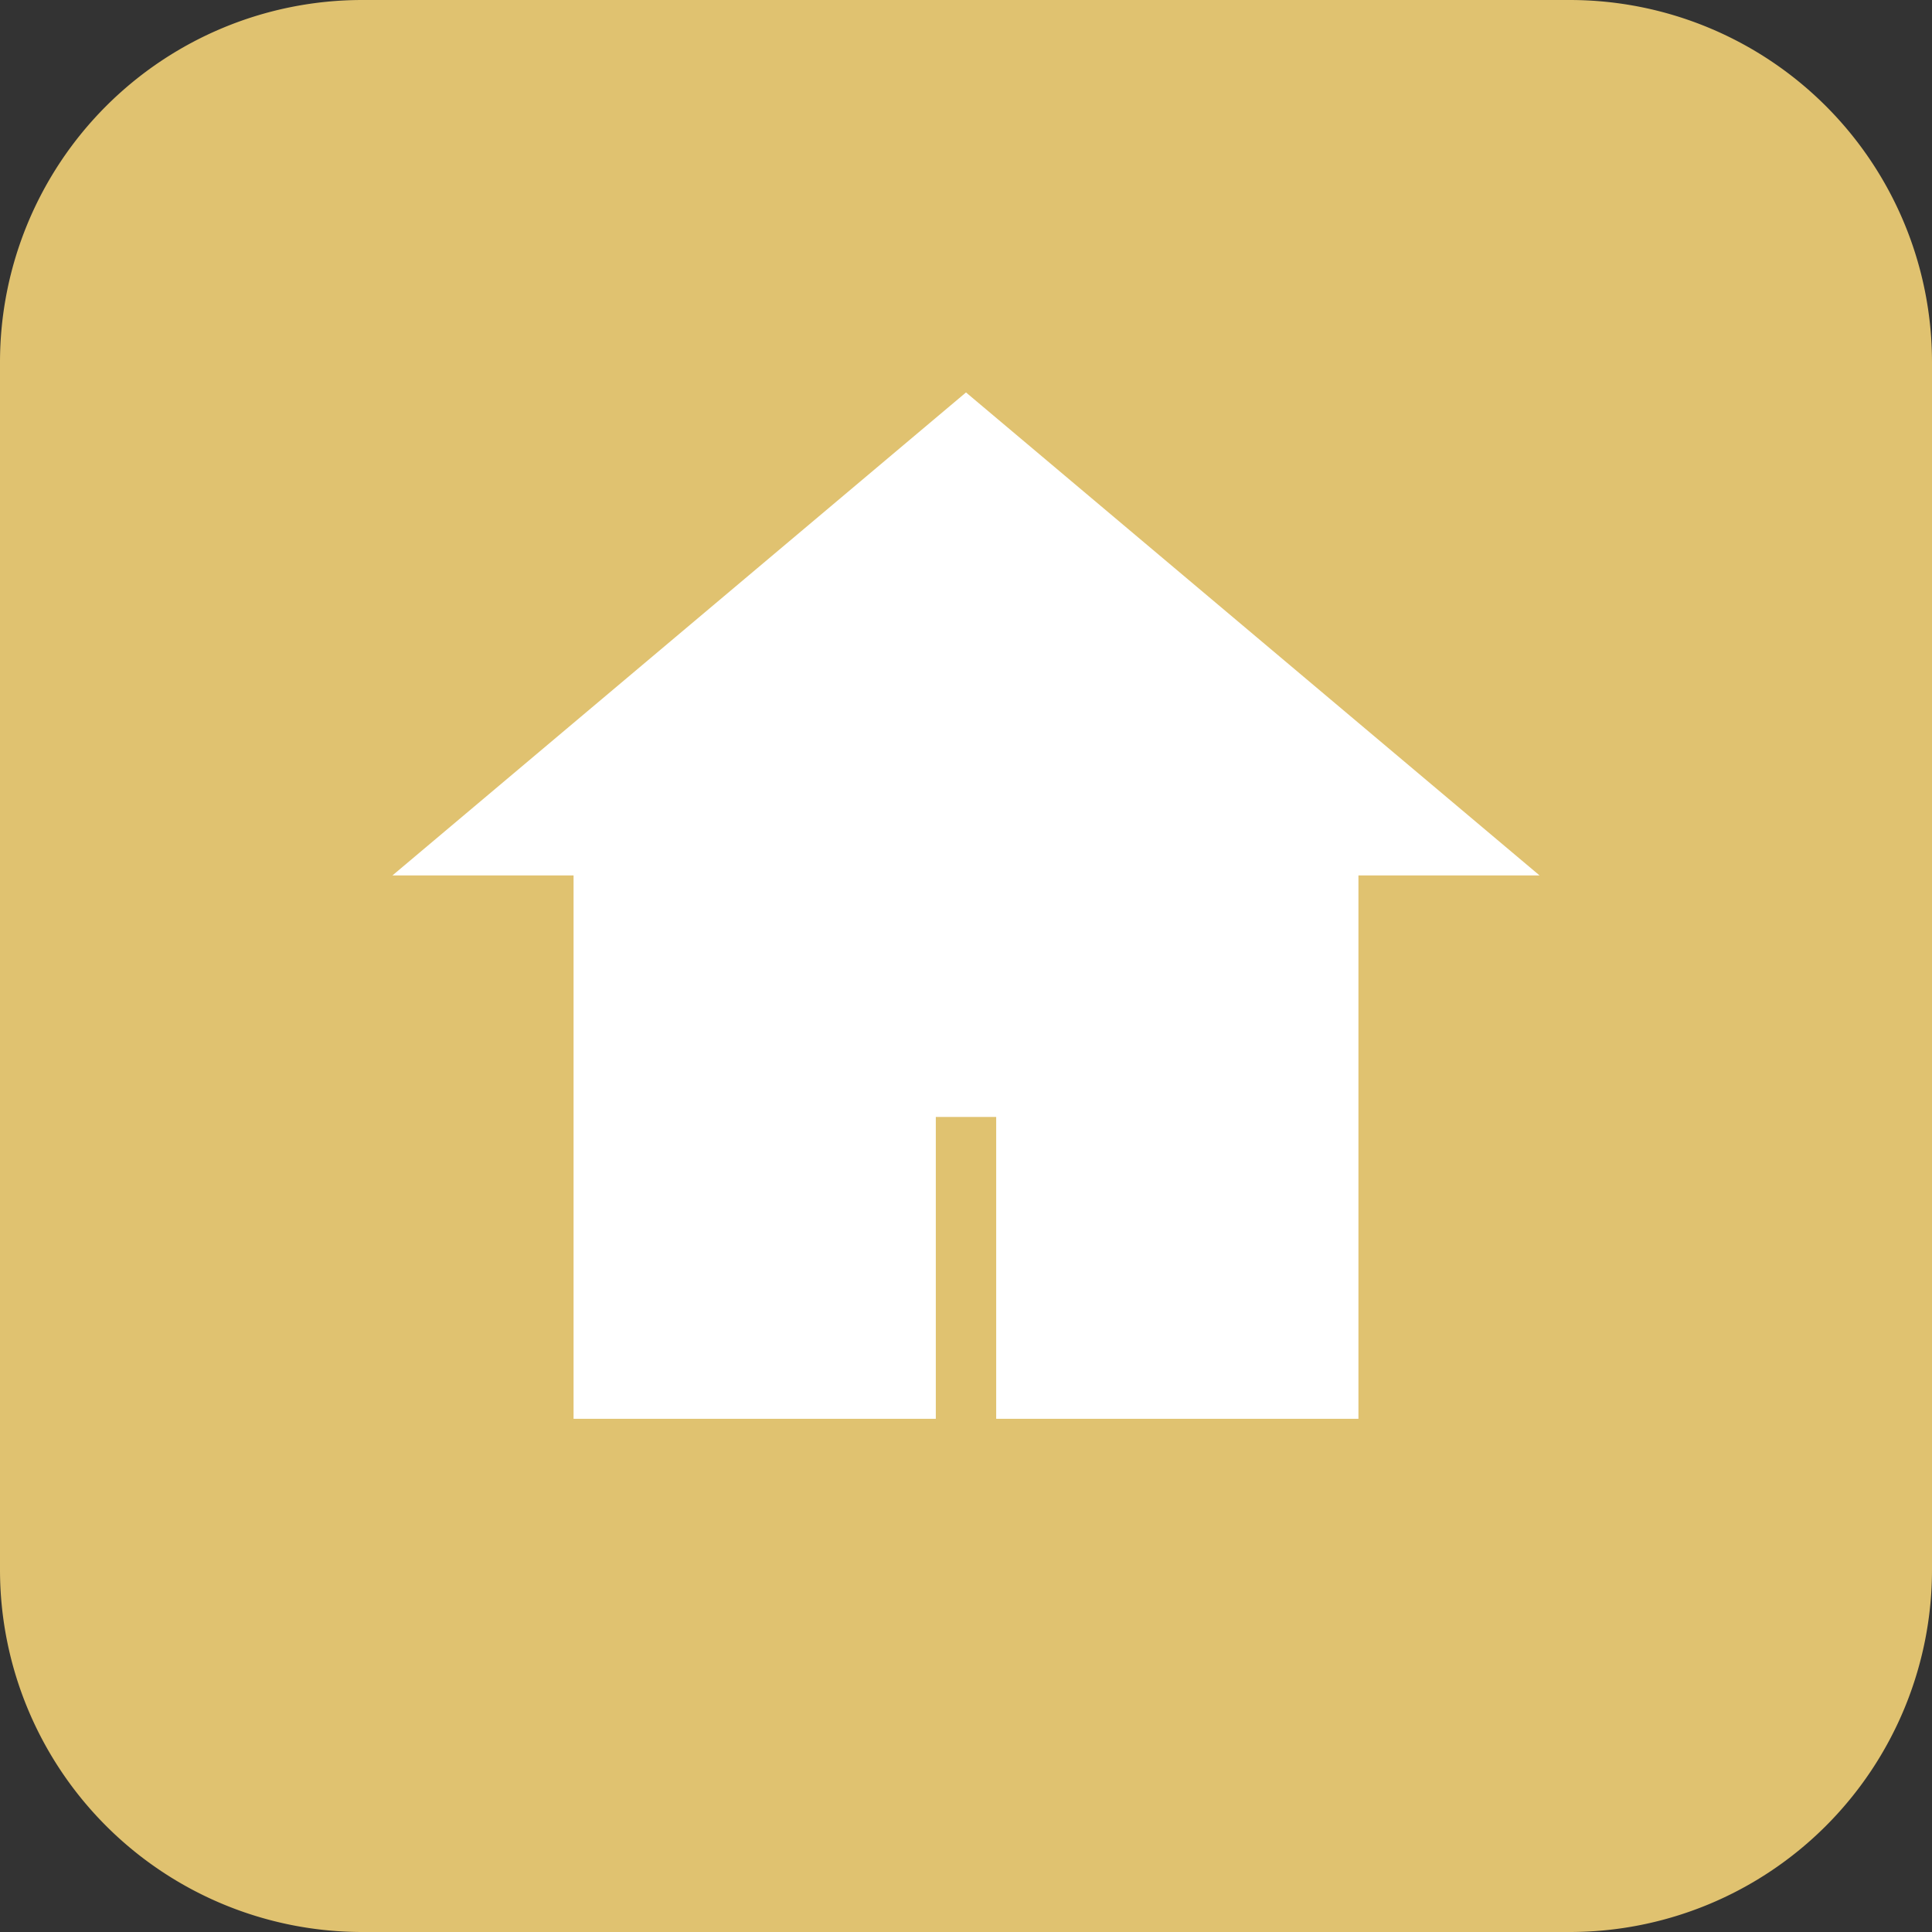
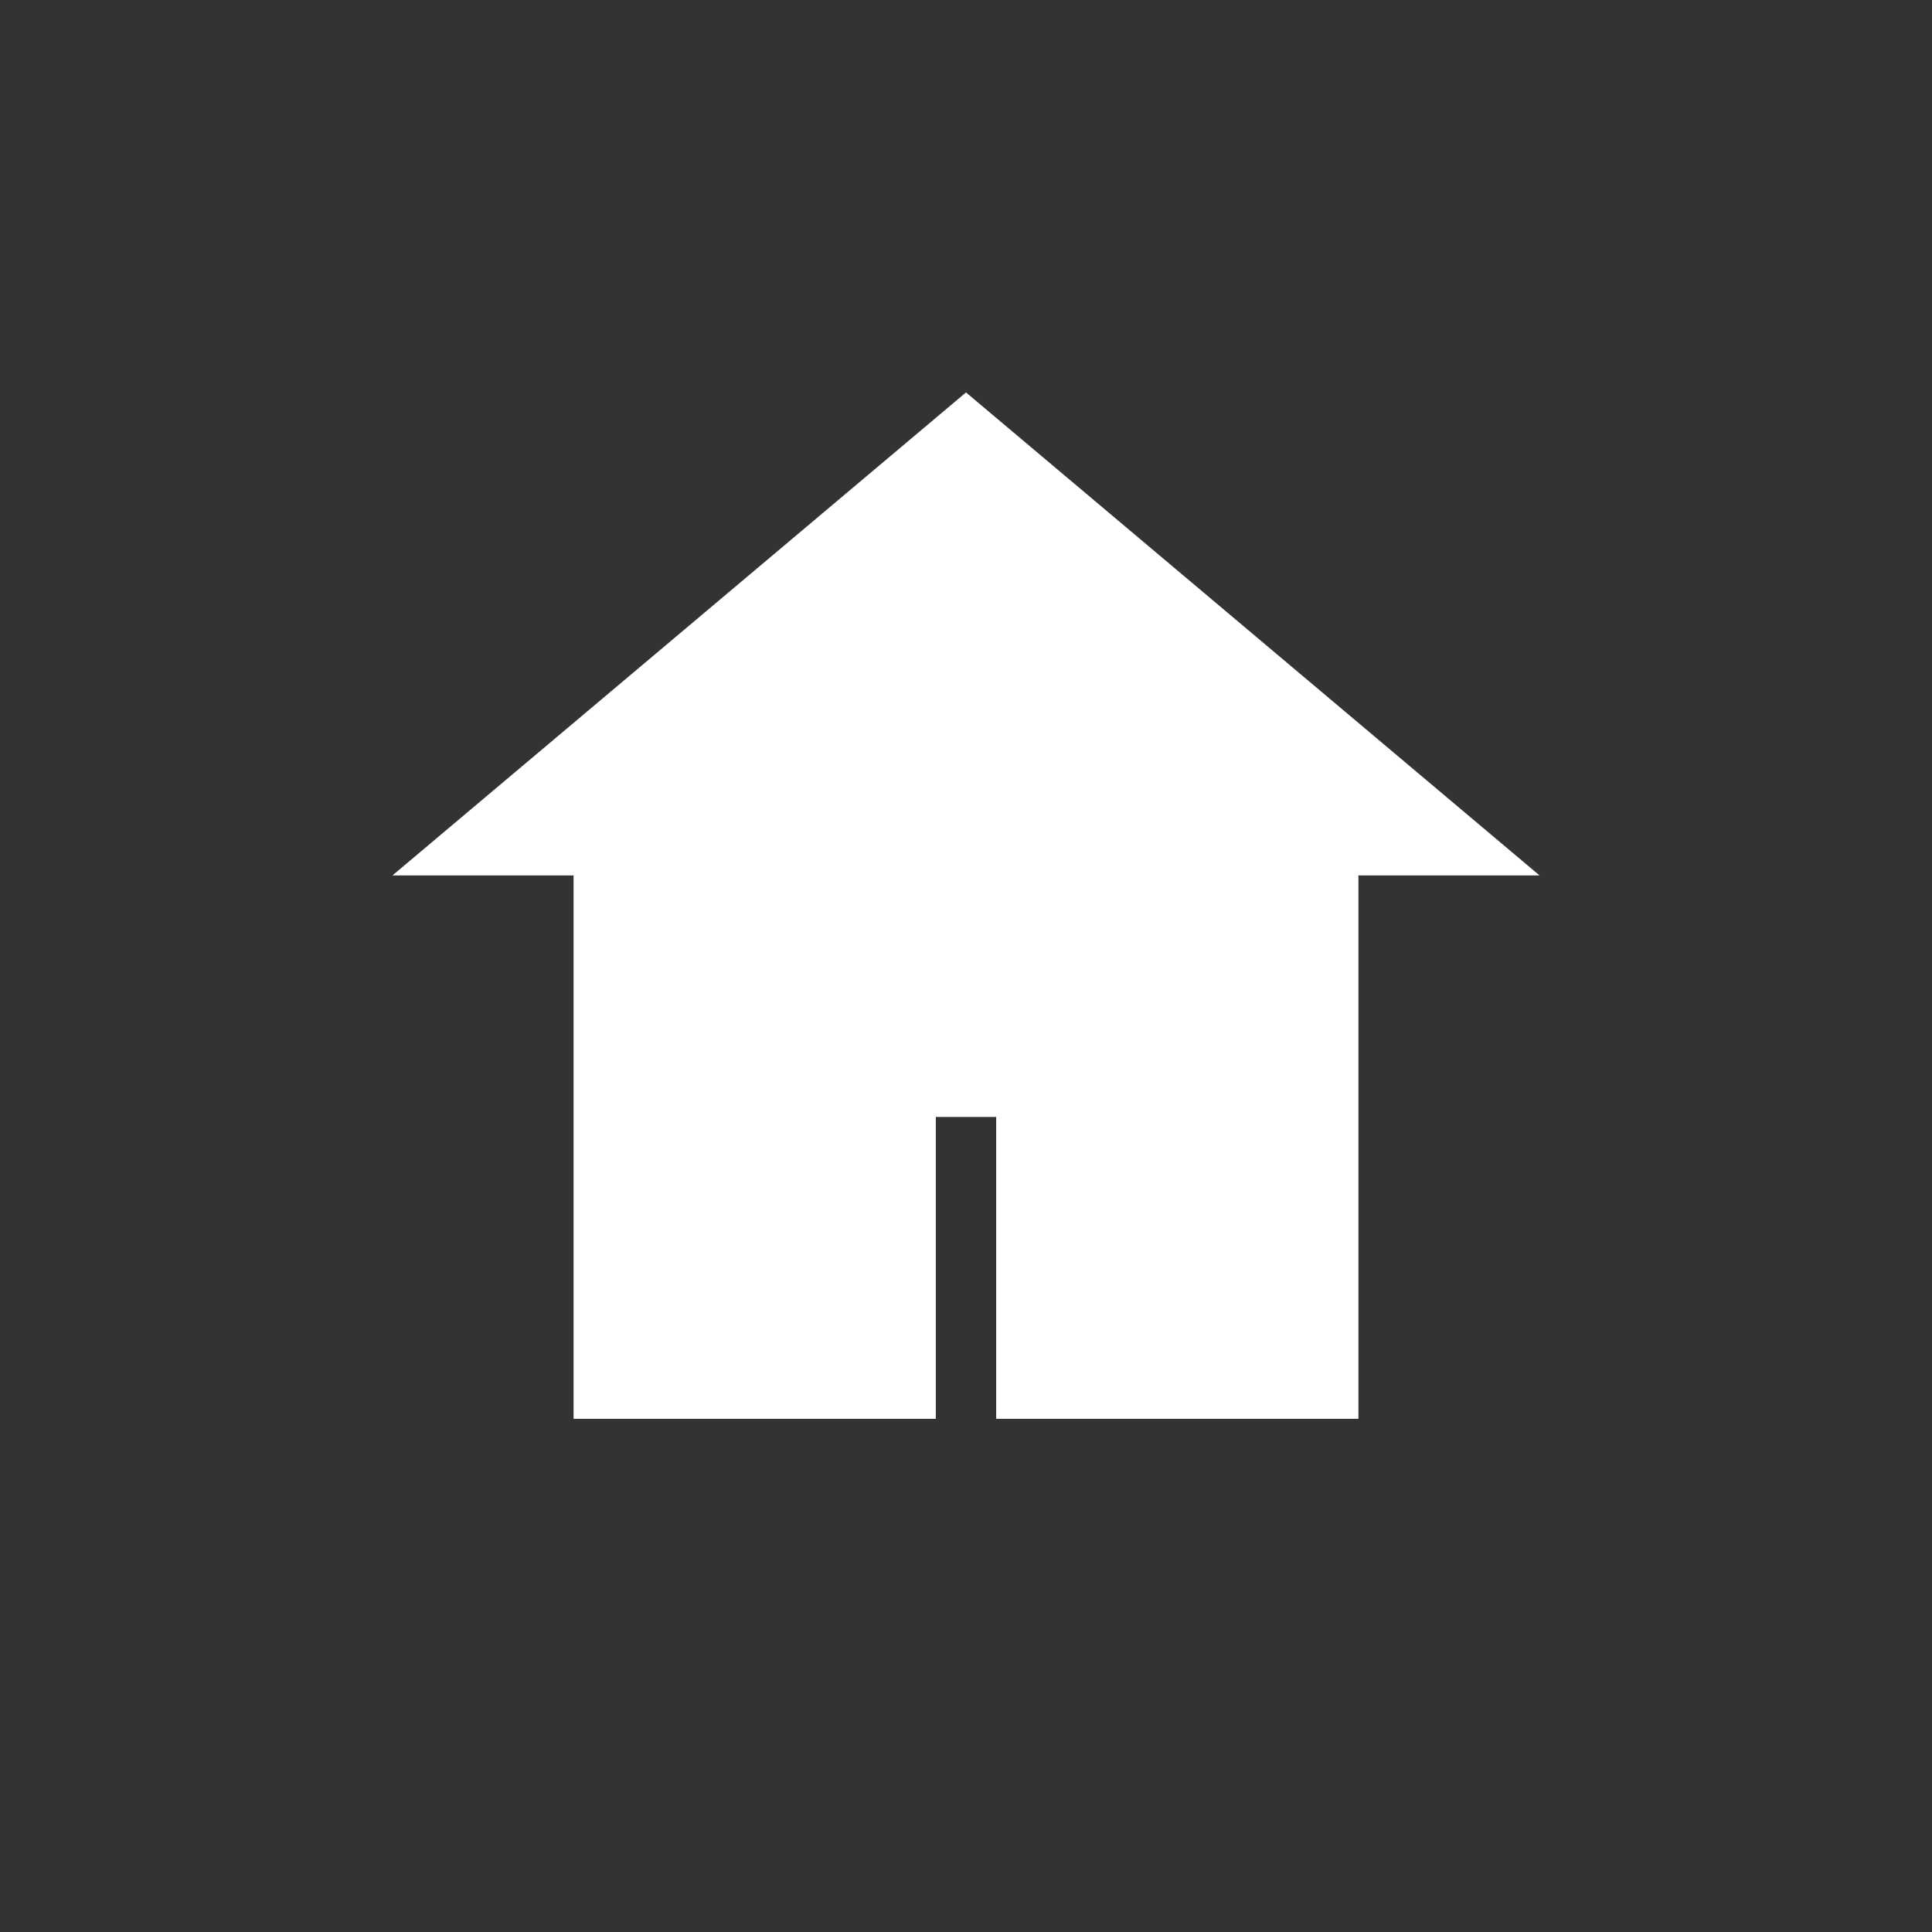
<svg xmlns="http://www.w3.org/2000/svg" width="192" height="192" viewBox="0 0 192 192">
  <rect x="0" y="0" width="192" height="192" fill="#333333" stroke="none" />
-   <path width="512" height="512" rx="96" fill="#e0c270" d="M36 0H156A36 36 0 0 1 192 36V156A36 36 0 0 1 156 192H36A36 36 0 0 1 0 156V36A36 36 0 0 1 36 0z" />
  <path d="M96 39 39 87h18v54h36v-30h6v30h36V87h18z" fill="#ffffff" />
</svg>